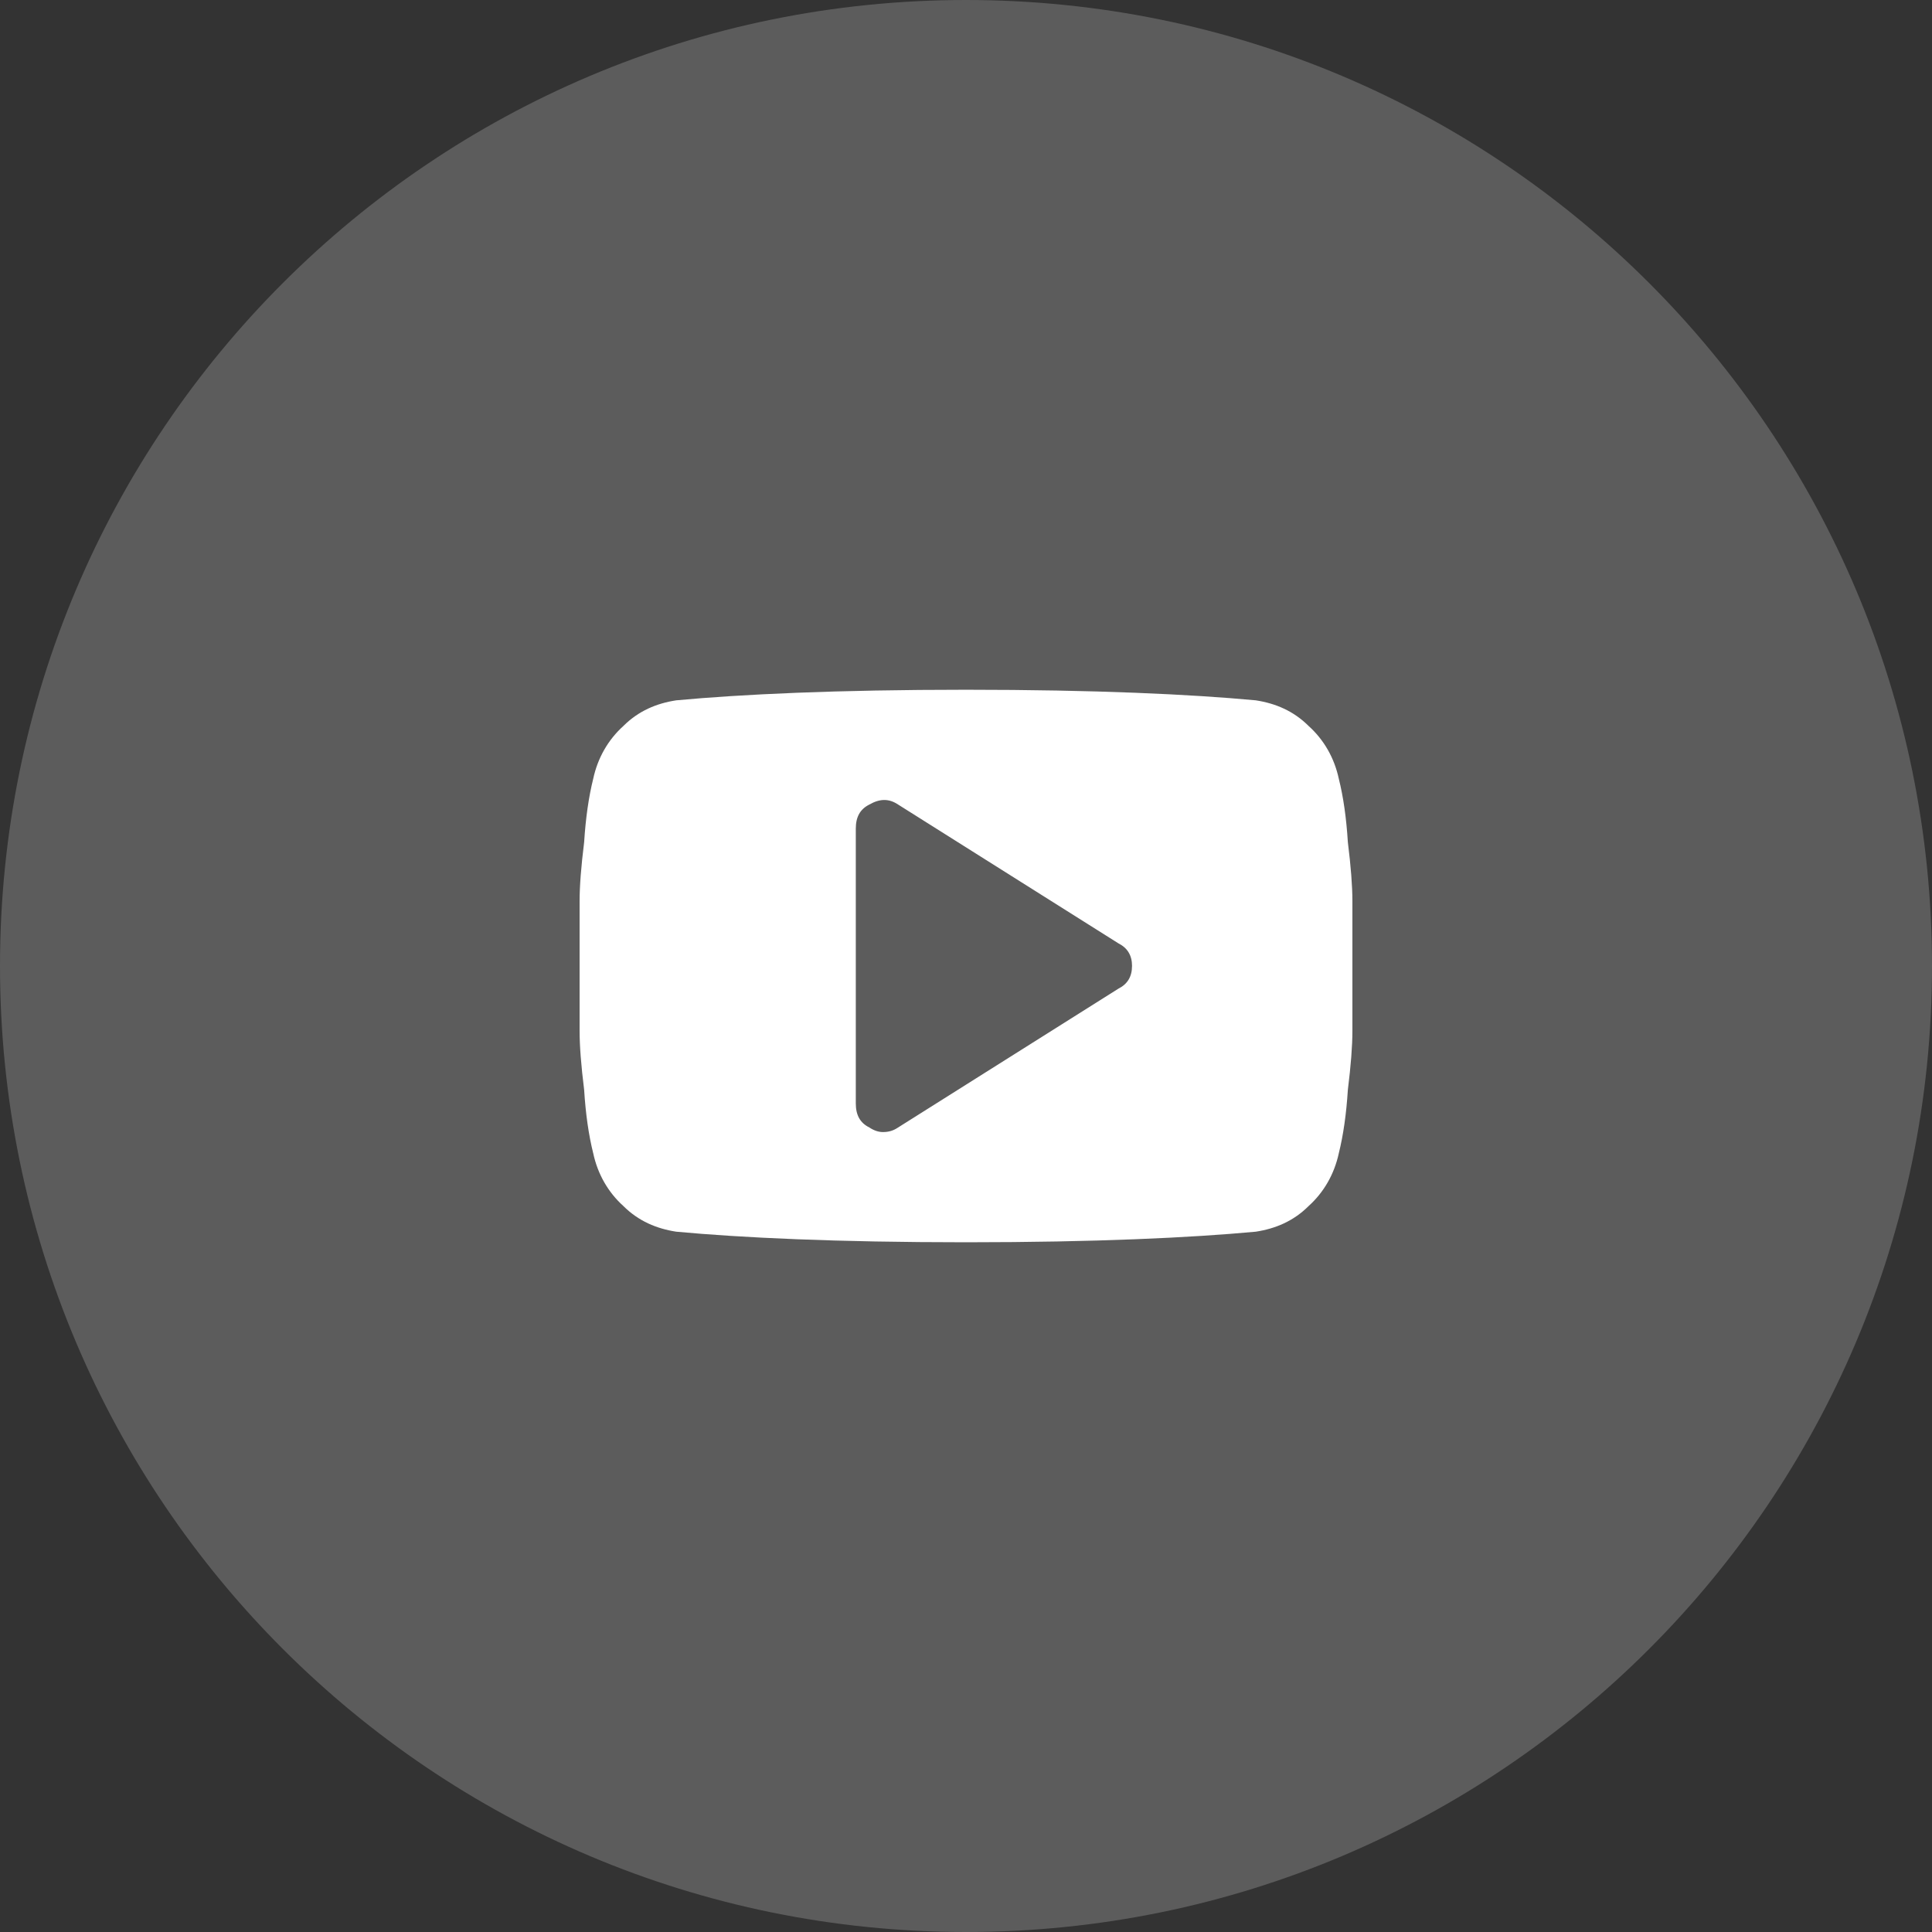
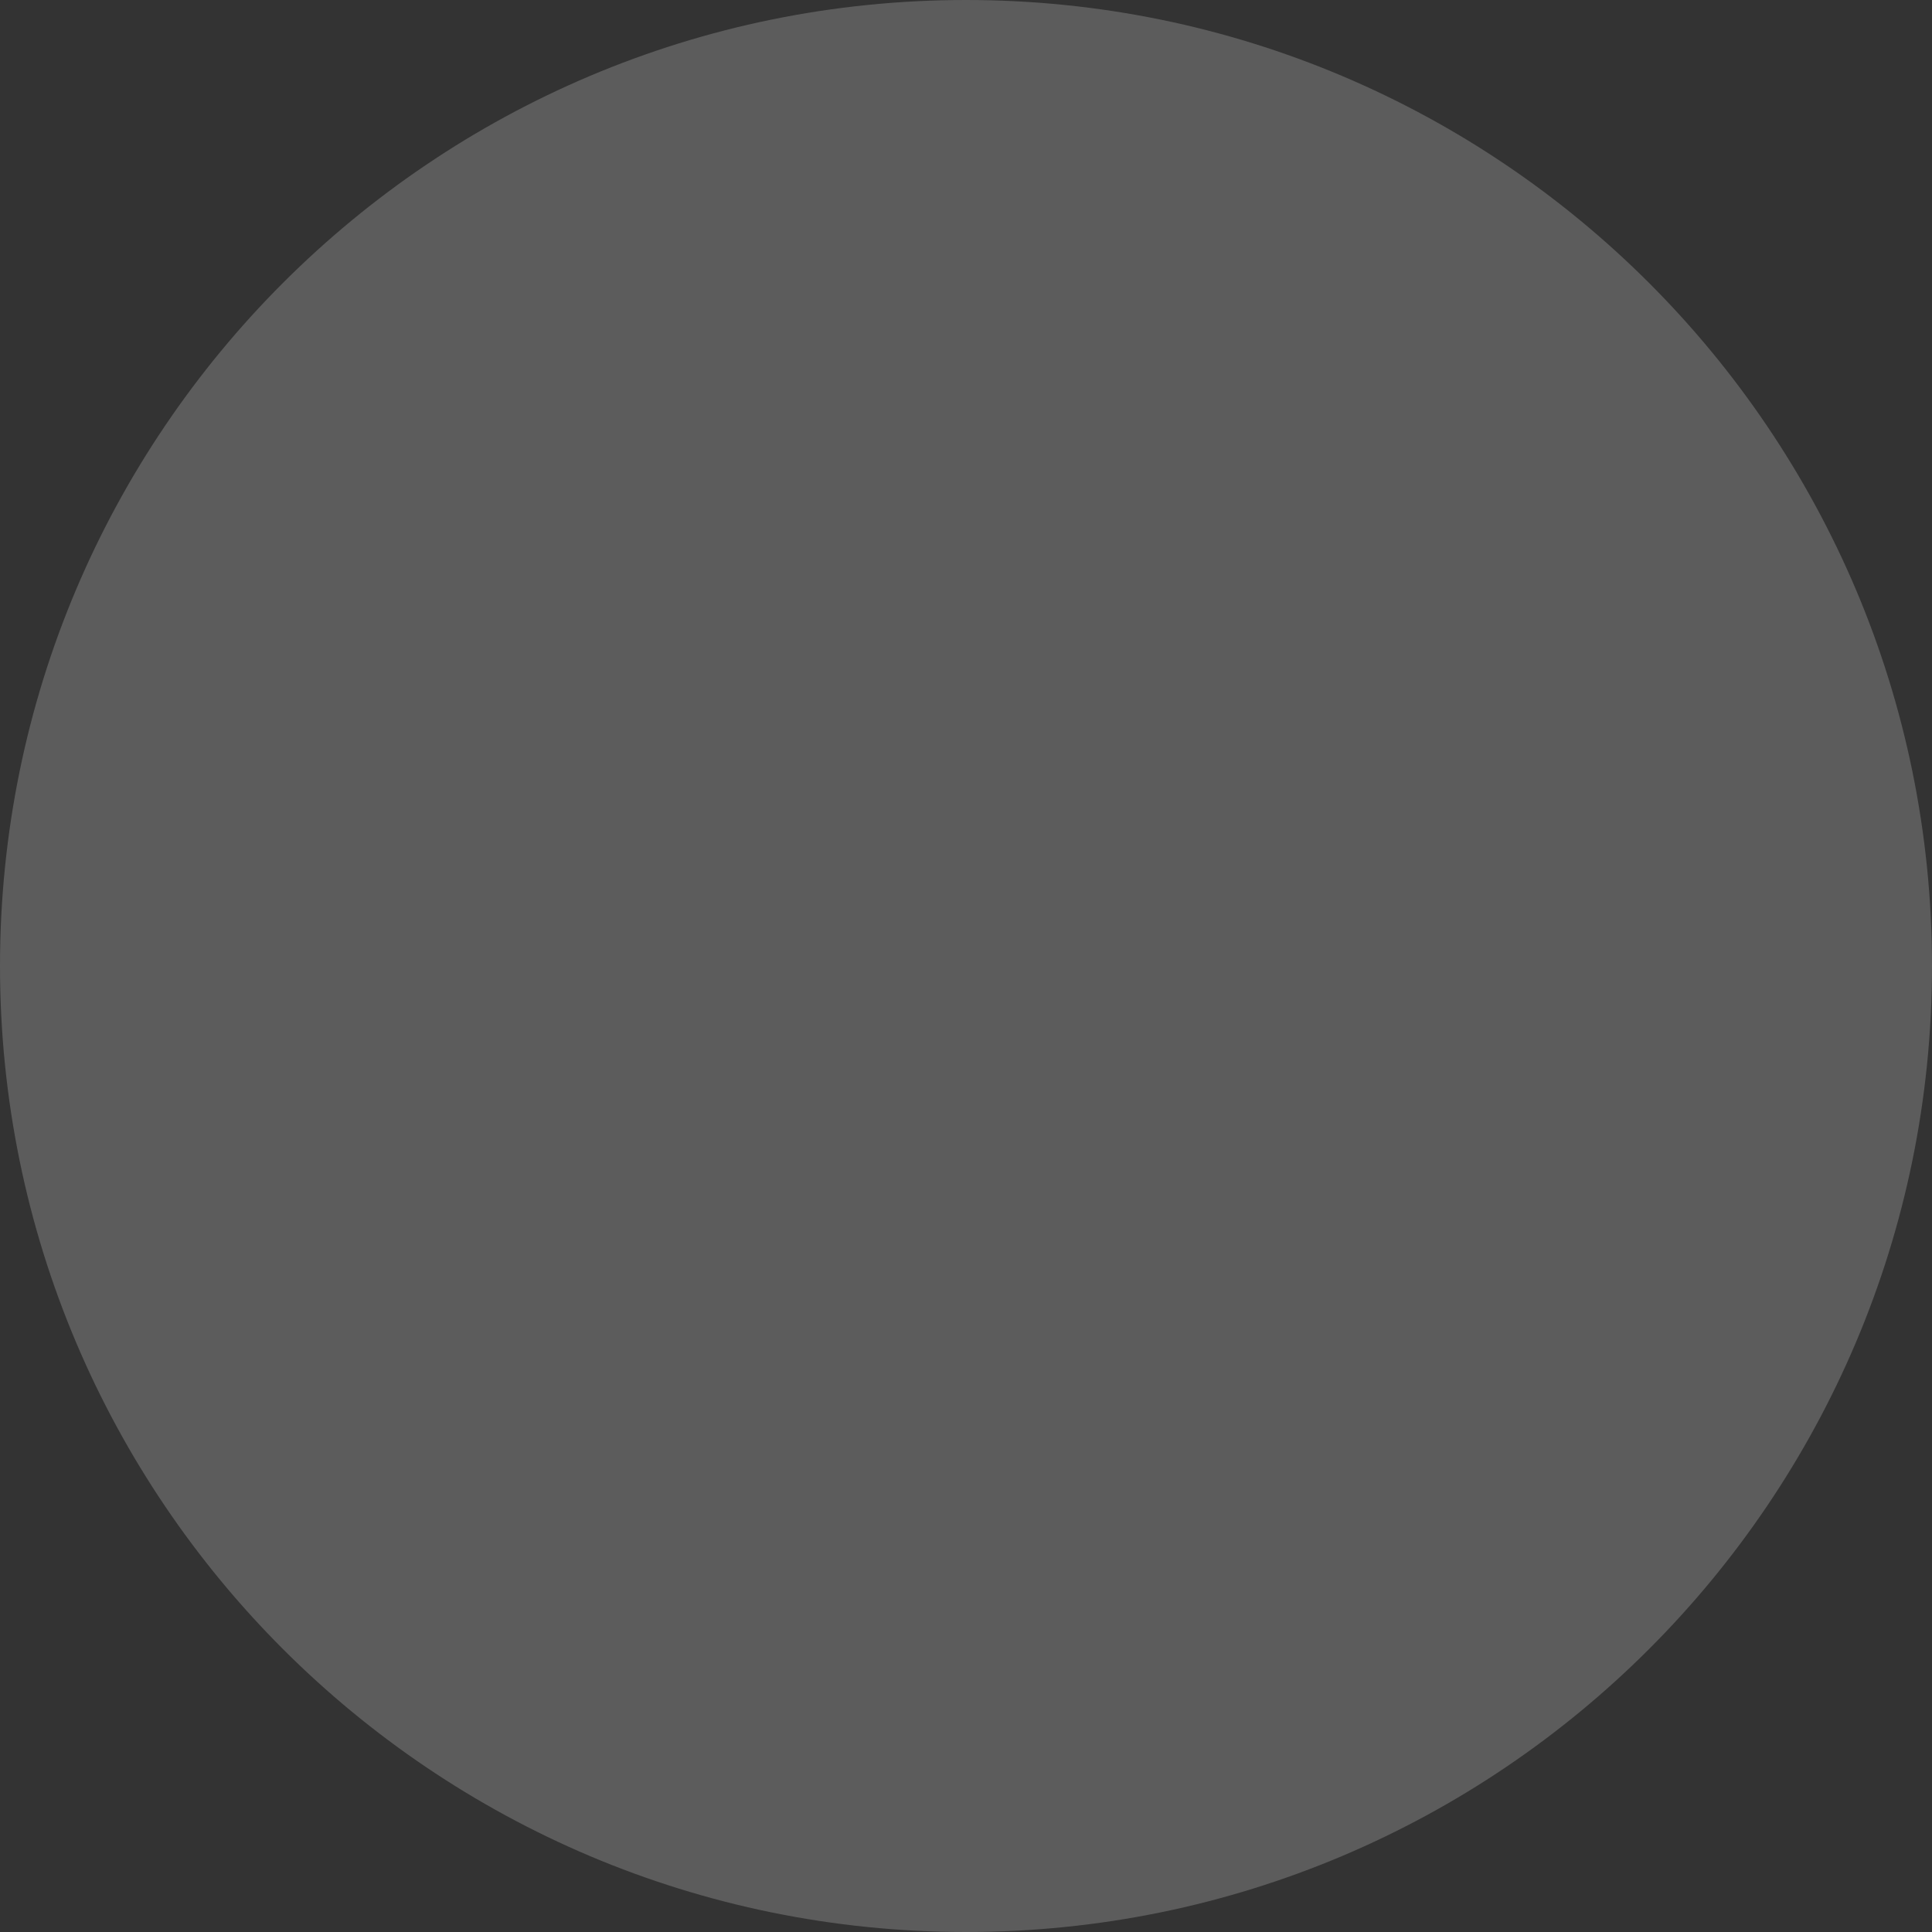
<svg xmlns="http://www.w3.org/2000/svg" width="100px" height="100px" viewBox="0 0 100 100" version="1.1">
  <rect x="0" y="0" width="100" height="100" fill="#333333" stroke="none" />
  <g id="Group-6">
    <g id="Group-2">
      <path d="M0 50C0 22.386 22.386 0 50 0C77.614 0 100 22.386 100 50C100 77.614 77.614 100 50 100C22.386 100 0 77.614 0 50Z" id="Ellipse-Copy-3" fill="#FFFFFF" fill-opacity="0.2" fill-rule="evenodd" stroke="none" />
-       <path d="M28.594 14.3C28.594 13.753 28.359 13.363 27.891 13.128L16.484 5.941C16.016 5.628 15.547 5.628 14.999 5.941C14.531 6.176 14.296 6.566 14.296 7.191L14.296 21.409C14.296 22.034 14.531 22.425 14.999 22.658C15.235 22.815 15.469 22.894 15.703 22.894C16.015 22.894 16.251 22.815 16.484 22.658L27.89 15.471C28.359 15.236 28.593 14.847 28.593 14.299L28.593 14.3L28.594 14.3ZM40 14.3L40 17.66C40 18.441 39.921 19.457 39.765 20.707C39.686 21.958 39.53 23.051 39.297 23.988C39.061 25.082 38.515 26.019 37.734 26.723C36.953 27.504 36.016 27.895 34.999 28.051C31.639 28.363 26.718 28.599 20 28.599C13.282 28.599 8.359 28.363 5.001 28.051C3.985 27.895 3.048 27.503 2.266 26.723C1.485 26.019 0.938 25.081 0.704 23.988C0.469 23.051 0.313 21.957 0.235 20.707C0.079 19.458 0 18.441 0 17.66L0 10.94C0 10.159 0.079 9.143 0.235 7.893C0.314 6.643 0.47 5.549 0.704 4.611C0.939 3.517 1.486 2.58 2.266 1.876C3.048 1.095 3.985 0.703 5.001 0.548C8.361 0.235 13.282 0 20 0C26.718 0 31.64 0.235 34.999 0.548C36.015 0.704 36.953 1.095 37.734 1.876C38.516 2.579 39.063 3.517 39.297 4.611C39.532 5.548 39.688 6.642 39.765 7.893C39.921 9.142 40 10.159 40 10.94L40 14.3L40 14.3Z" transform="translate(30 35.701)" id="Shape" fill="#FFFFFF" fill-rule="evenodd" stroke="none" />
    </g>
  </g>
</svg>